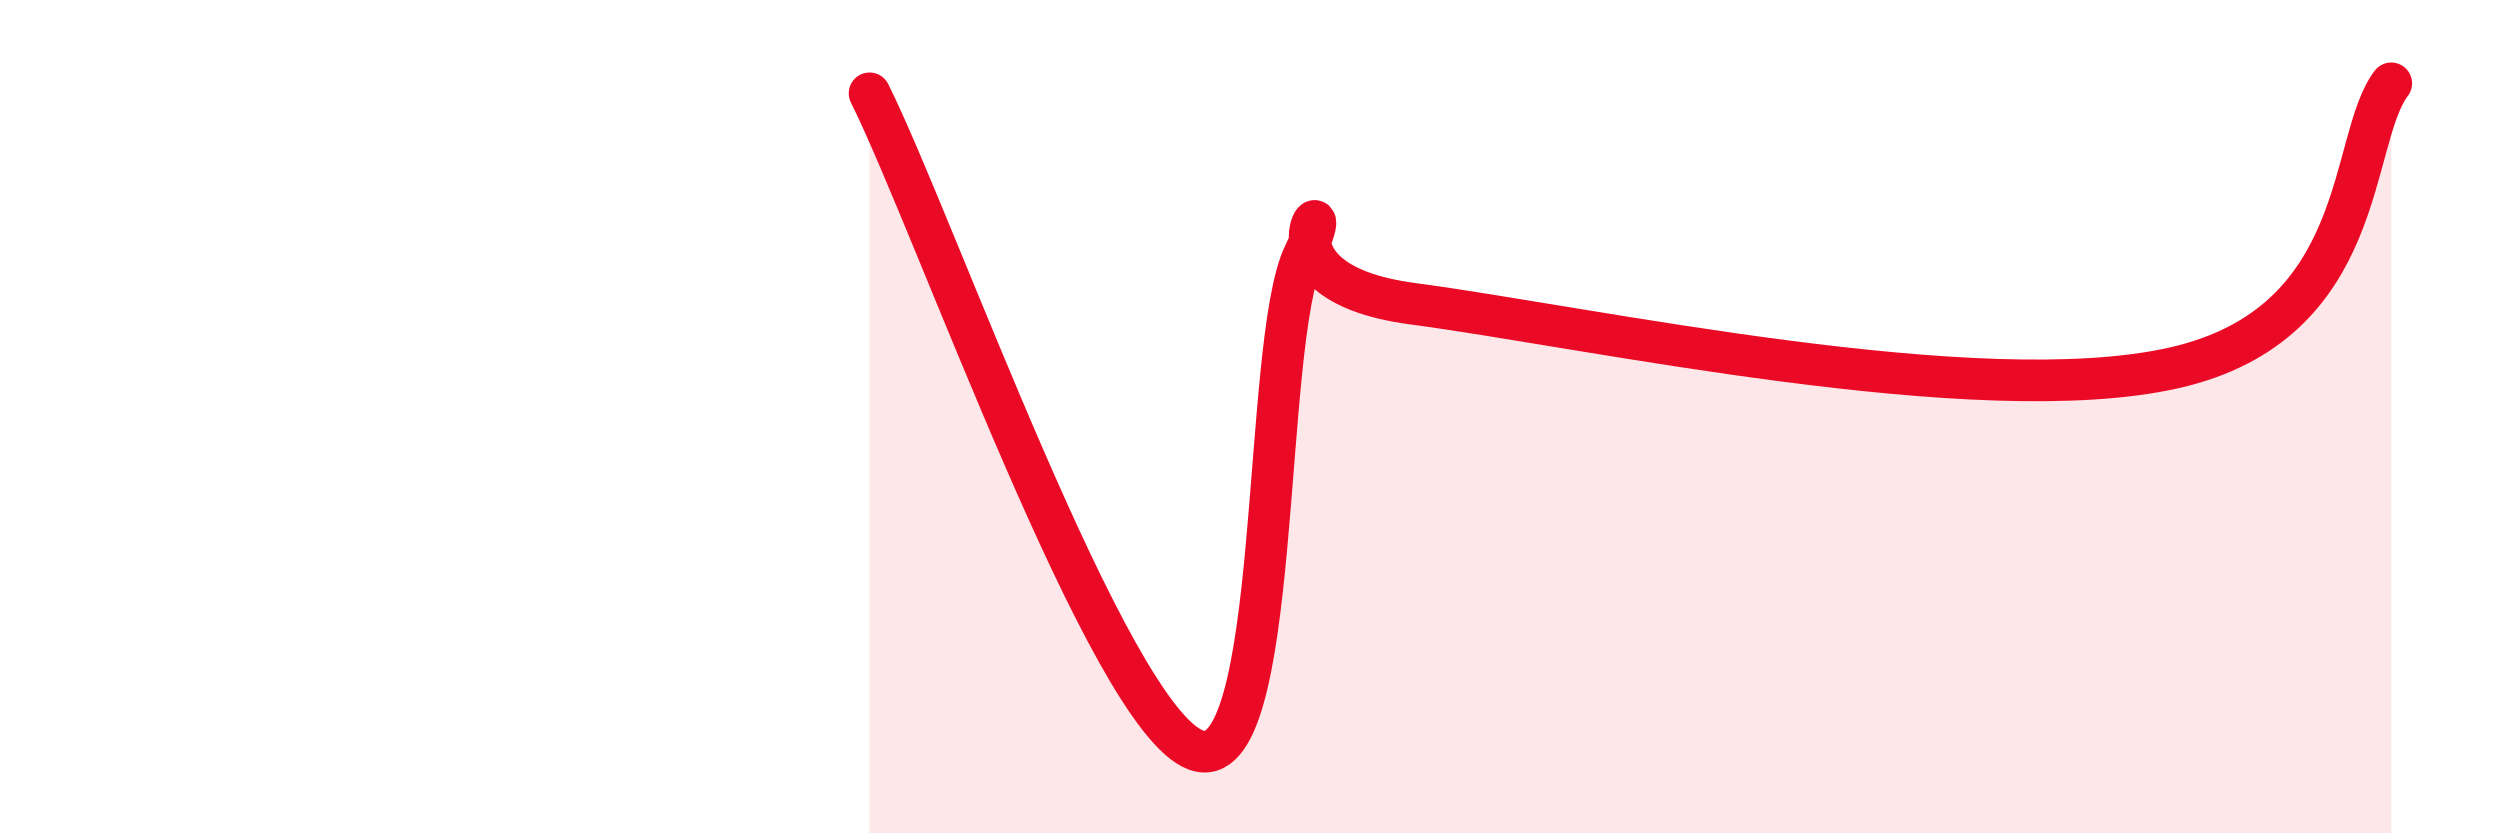
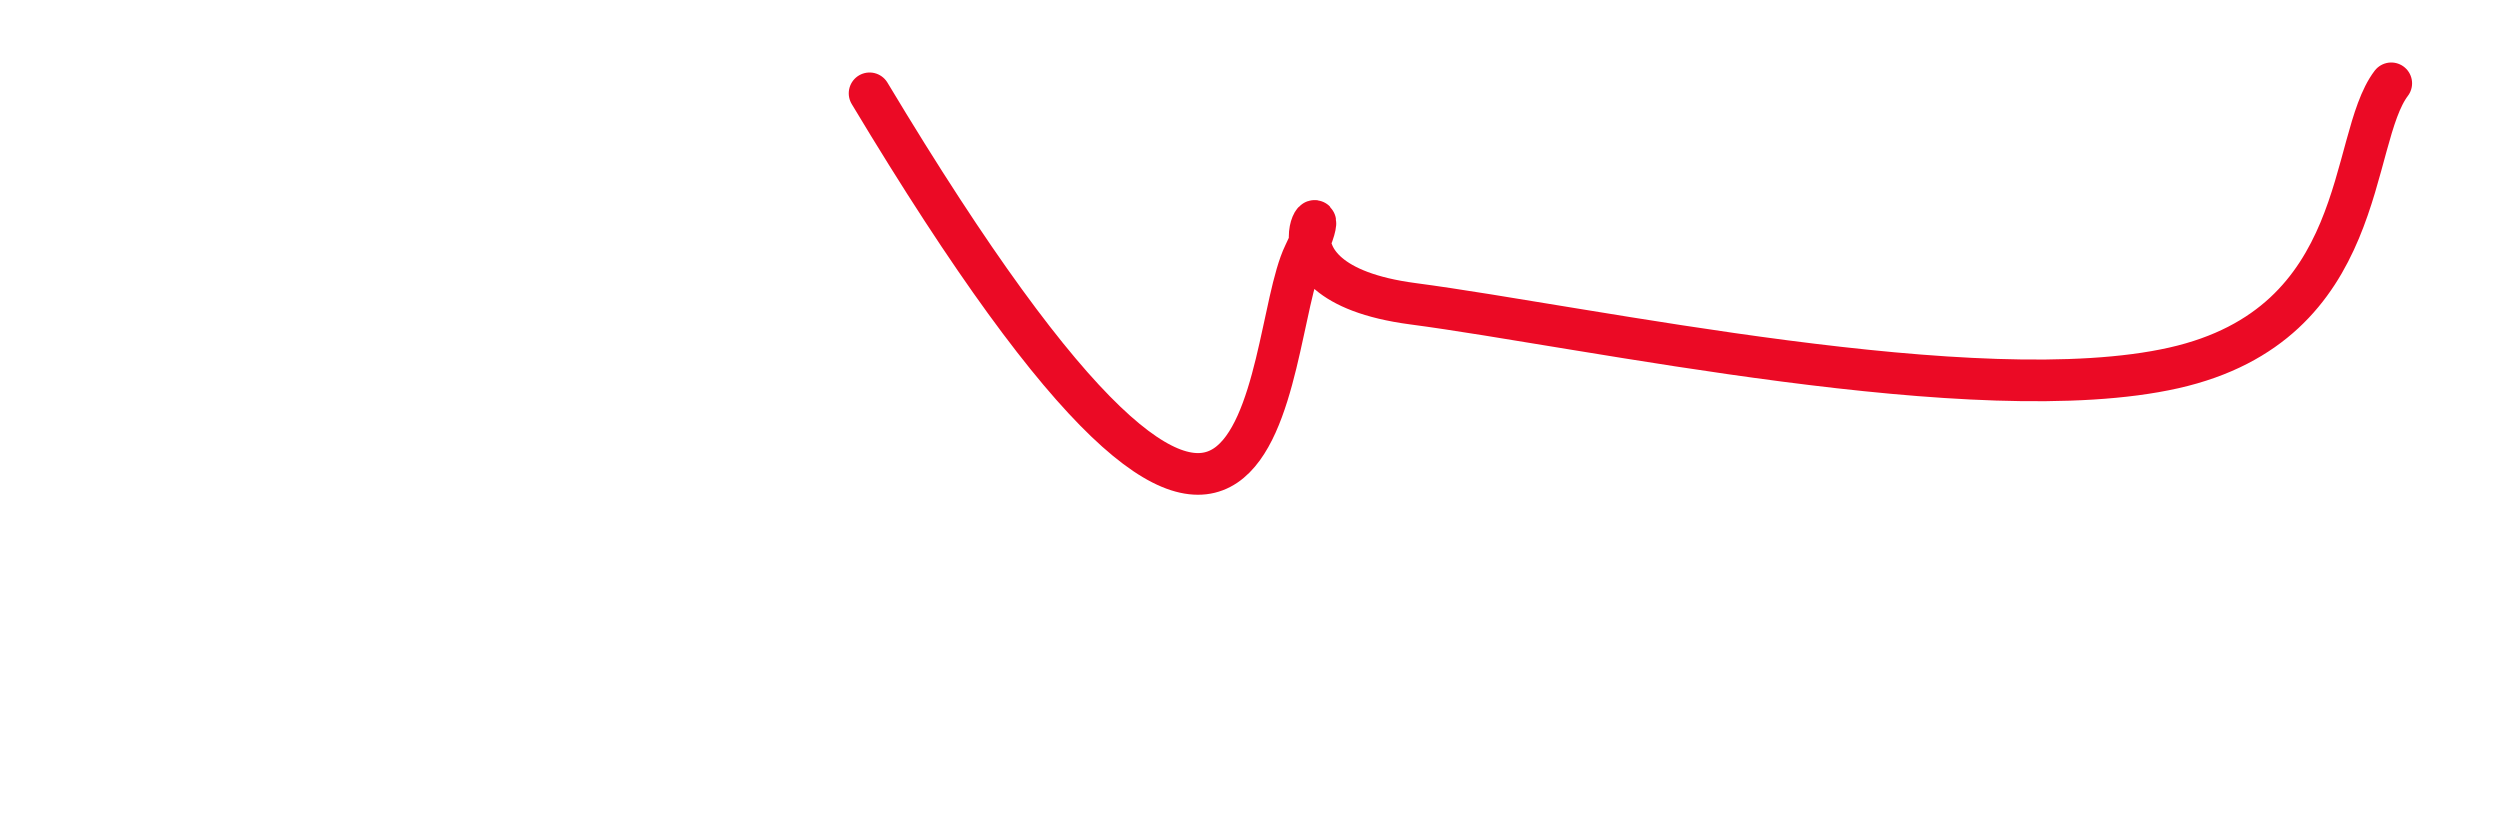
<svg xmlns="http://www.w3.org/2000/svg" width="60" height="20" viewBox="0 0 60 20">
-   <path d="M 20.87,2.24 C 22.44,5.39 26.61,17.23 28.7,18 C 30.79,18.77 30.26,8.24 31.3,6.1 C 32.34,3.96 29.74,6.74 33.91,7.29 C 38.08,7.84 47.47,9.89 52.17,8.83 C 56.87,7.77 56.35,3.37 57.39,2L57.39 20L20.87 20Z" fill="#EB0A25" opacity="0.1" stroke-linecap="round" stroke-linejoin="round" />
-   <path d="M 20.87,2.24 C 22.44,5.39 26.61,17.23 28.7,18 C 30.79,18.77 30.26,8.24 31.3,6.1 C 32.34,3.96 29.74,6.74 33.91,7.29 C 38.08,7.84 47.47,9.89 52.17,8.83 C 56.87,7.77 56.35,3.37 57.39,2" stroke="#EB0A25" stroke-width="1" fill="none" stroke-linecap="round" stroke-linejoin="round" />
+   <path d="M 20.87,2.24 C 30.79,18.77 30.26,8.24 31.3,6.1 C 32.34,3.96 29.74,6.74 33.91,7.29 C 38.08,7.84 47.47,9.89 52.17,8.83 C 56.87,7.77 56.35,3.37 57.39,2" stroke="#EB0A25" stroke-width="1" fill="none" stroke-linecap="round" stroke-linejoin="round" />
</svg>